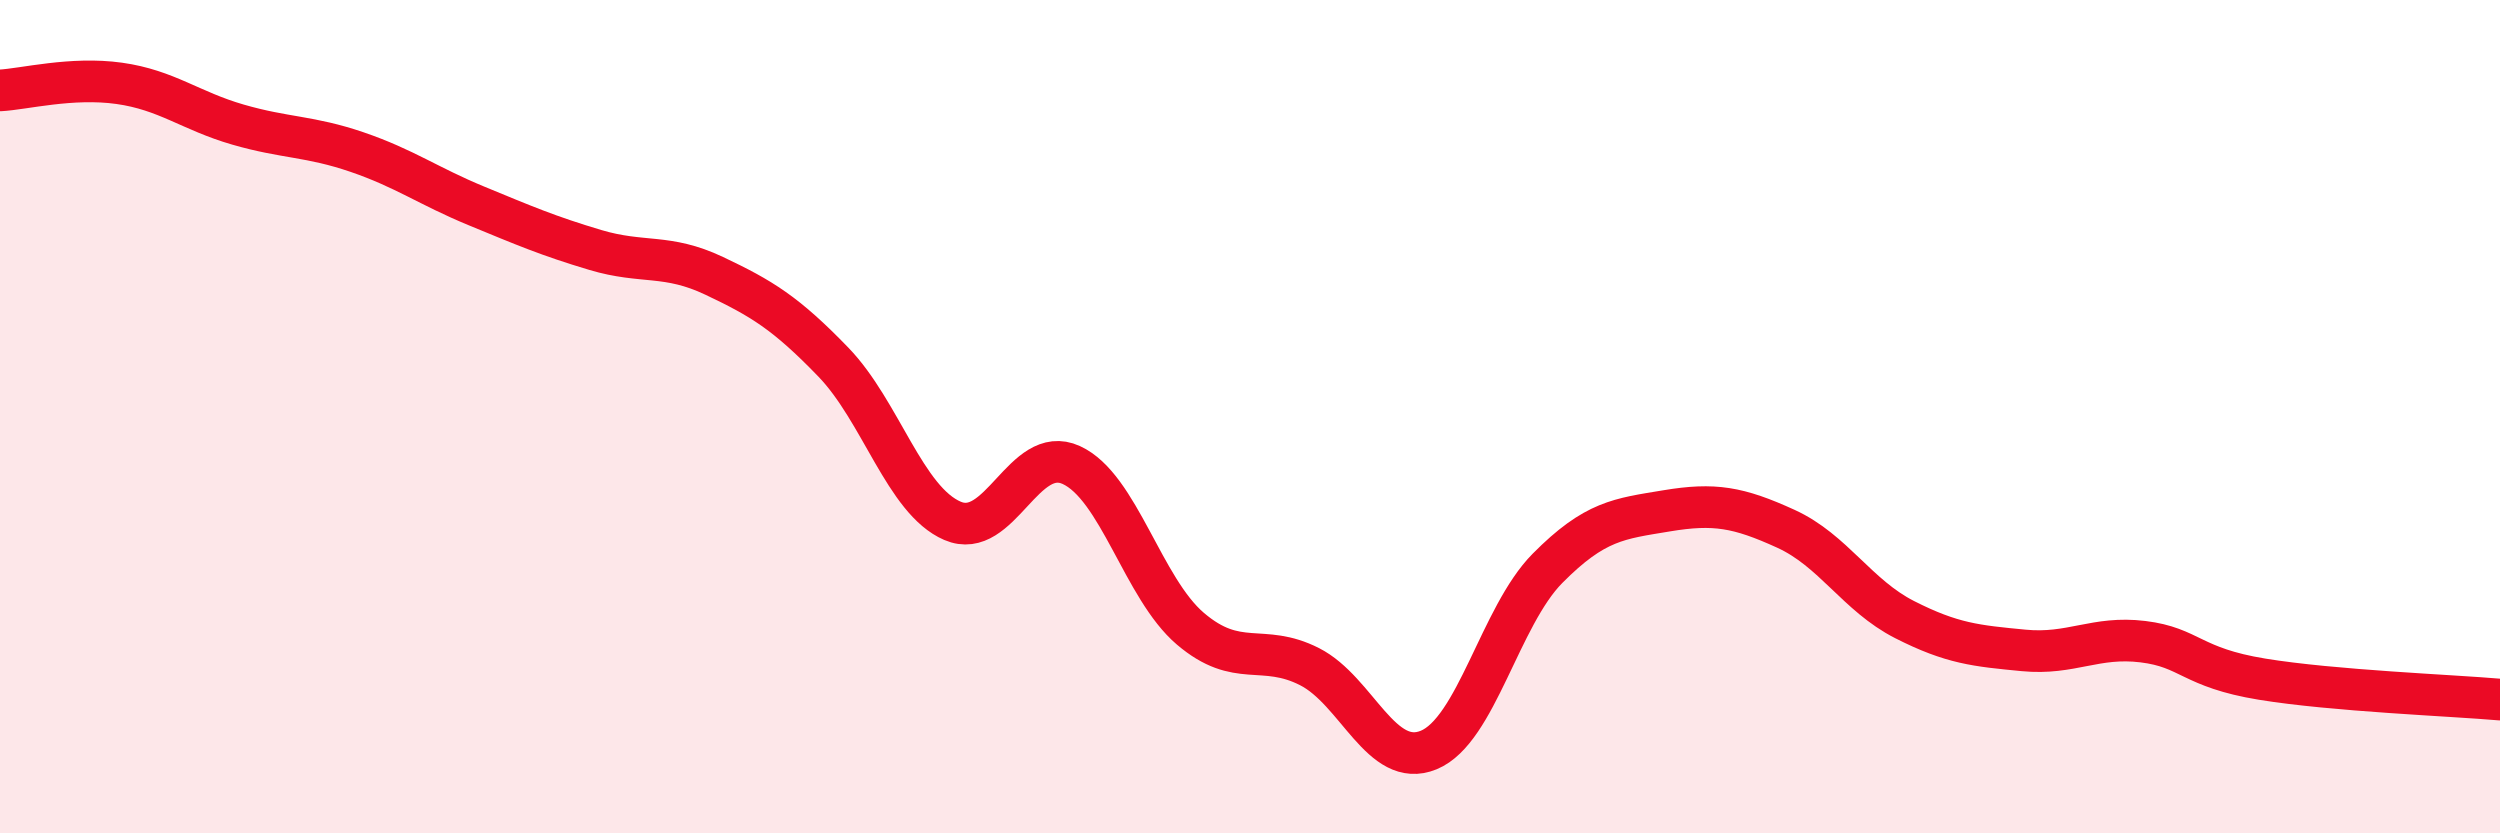
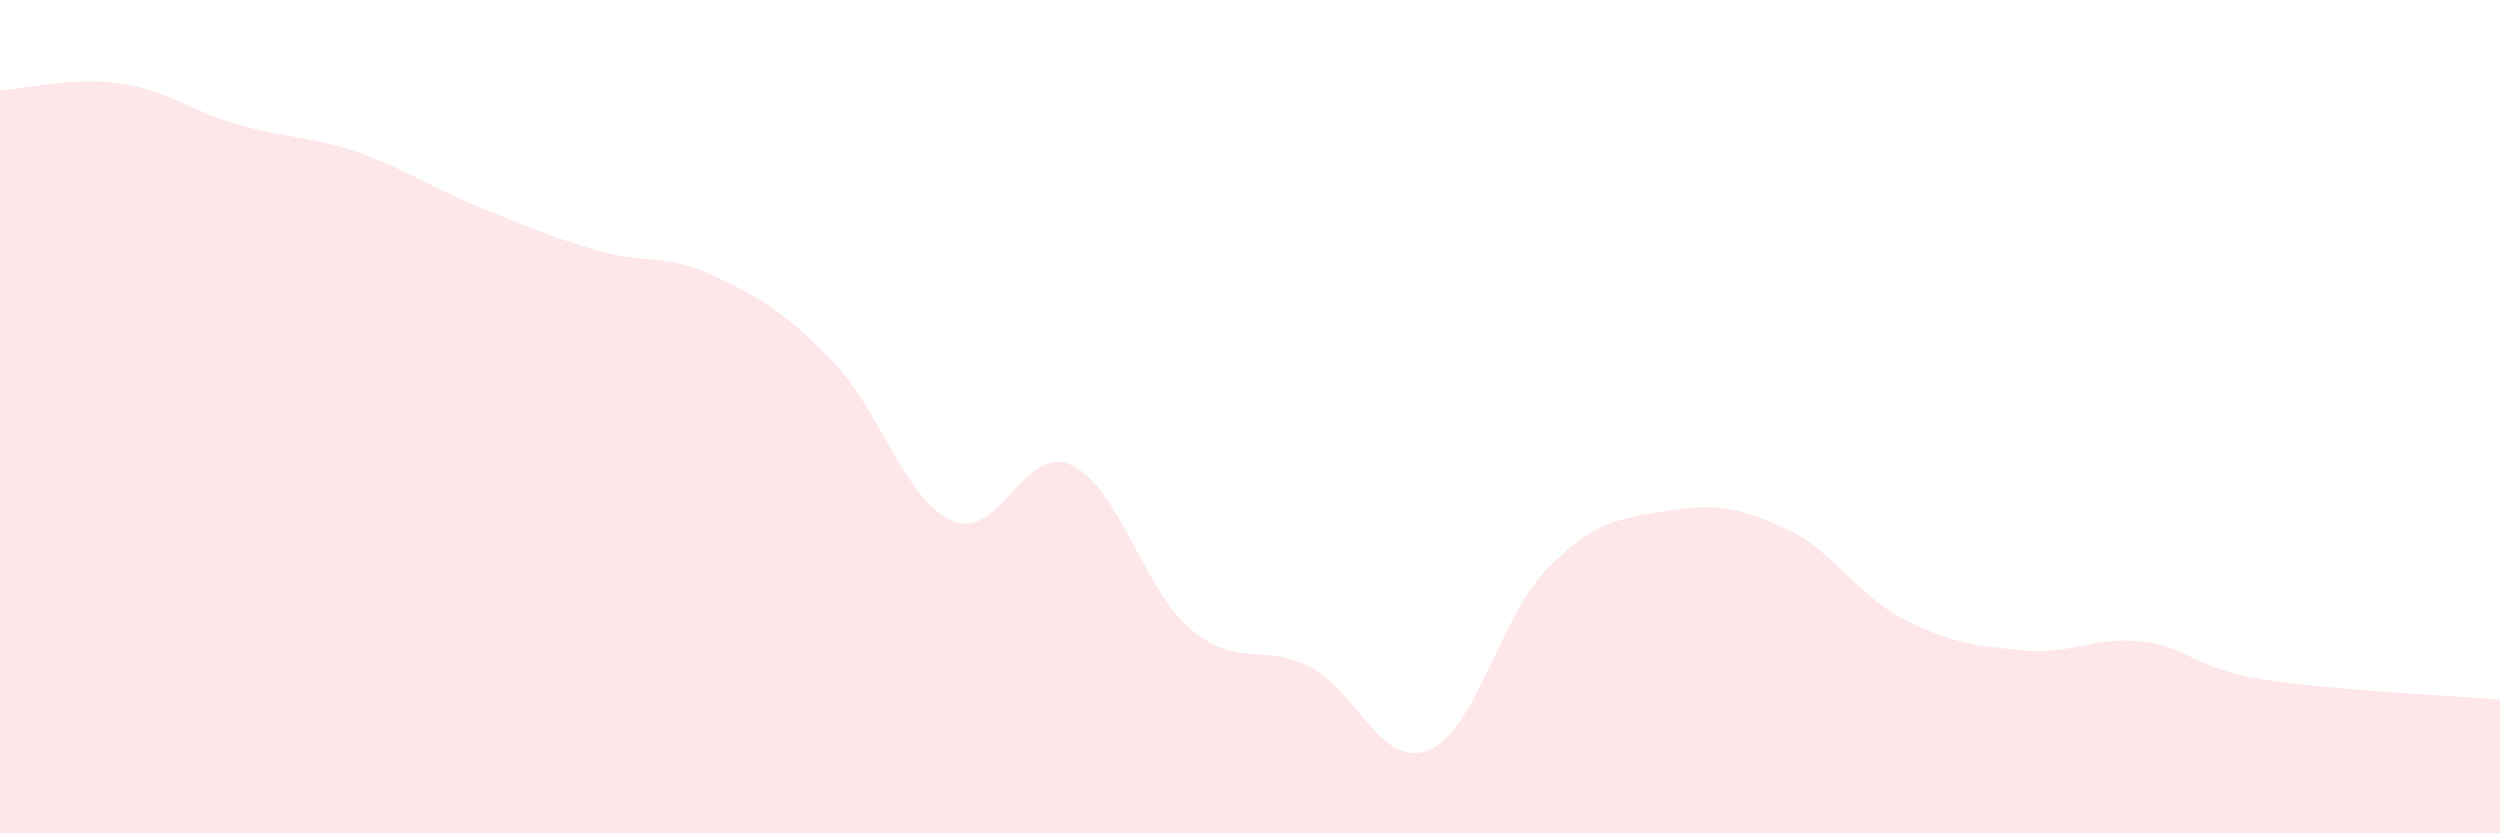
<svg xmlns="http://www.w3.org/2000/svg" width="60" height="20" viewBox="0 0 60 20">
  <path d="M 0,2.17 C 0.57,2.14 1.72,1.84 2.86,2 C 4,2.16 4.57,2.66 5.71,2.99 C 6.85,3.32 7.43,3.26 8.57,3.65 C 9.71,4.04 10.29,4.47 11.43,4.94 C 12.57,5.41 13.15,5.66 14.29,6 C 15.43,6.34 16,6.08 17.14,6.62 C 18.28,7.16 18.86,7.51 20,8.69 C 21.14,9.87 21.72,12.01 22.86,12.5 C 24,12.99 24.57,10.64 25.71,11.16 C 26.85,11.68 27.43,14.12 28.57,15.09 C 29.71,16.06 30.29,15.42 31.43,16 C 32.57,16.58 33.15,18.47 34.29,18 C 35.43,17.53 36,14.79 37.14,13.64 C 38.28,12.49 38.86,12.45 40,12.26 C 41.14,12.07 41.72,12.17 42.86,12.69 C 44,13.21 44.57,14.29 45.71,14.87 C 46.85,15.45 47.43,15.5 48.57,15.61 C 49.71,15.72 50.29,15.26 51.43,15.4 C 52.57,15.54 52.58,16.02 54.29,16.3 C 56,16.58 58.86,16.69 60,16.79L60 20L0 20Z" fill="#EB0A25" opacity="0.1" stroke-linecap="round" stroke-linejoin="round" />
-   <path d="M 0,2.17 C 0.57,2.14 1.72,1.84 2.86,2 C 4,2.16 4.57,2.66 5.71,2.99 C 6.85,3.32 7.43,3.26 8.57,3.65 C 9.71,4.04 10.29,4.47 11.43,4.94 C 12.57,5.41 13.15,5.66 14.29,6 C 15.43,6.34 16,6.08 17.14,6.62 C 18.28,7.16 18.86,7.51 20,8.69 C 21.14,9.87 21.72,12.01 22.86,12.5 C 24,12.99 24.57,10.64 25.71,11.16 C 26.85,11.68 27.43,14.12 28.57,15.09 C 29.71,16.06 30.29,15.42 31.43,16 C 32.57,16.58 33.15,18.47 34.29,18 C 35.43,17.53 36,14.79 37.14,13.64 C 38.28,12.49 38.86,12.45 40,12.26 C 41.14,12.07 41.72,12.17 42.86,12.69 C 44,13.21 44.57,14.29 45.71,14.87 C 46.85,15.45 47.43,15.5 48.57,15.61 C 49.71,15.72 50.29,15.26 51.43,15.4 C 52.57,15.54 52.58,16.02 54.29,16.3 C 56,16.58 58.86,16.69 60,16.79" stroke="#EB0A25" stroke-width="1" fill="none" stroke-linecap="round" stroke-linejoin="round" />
</svg>